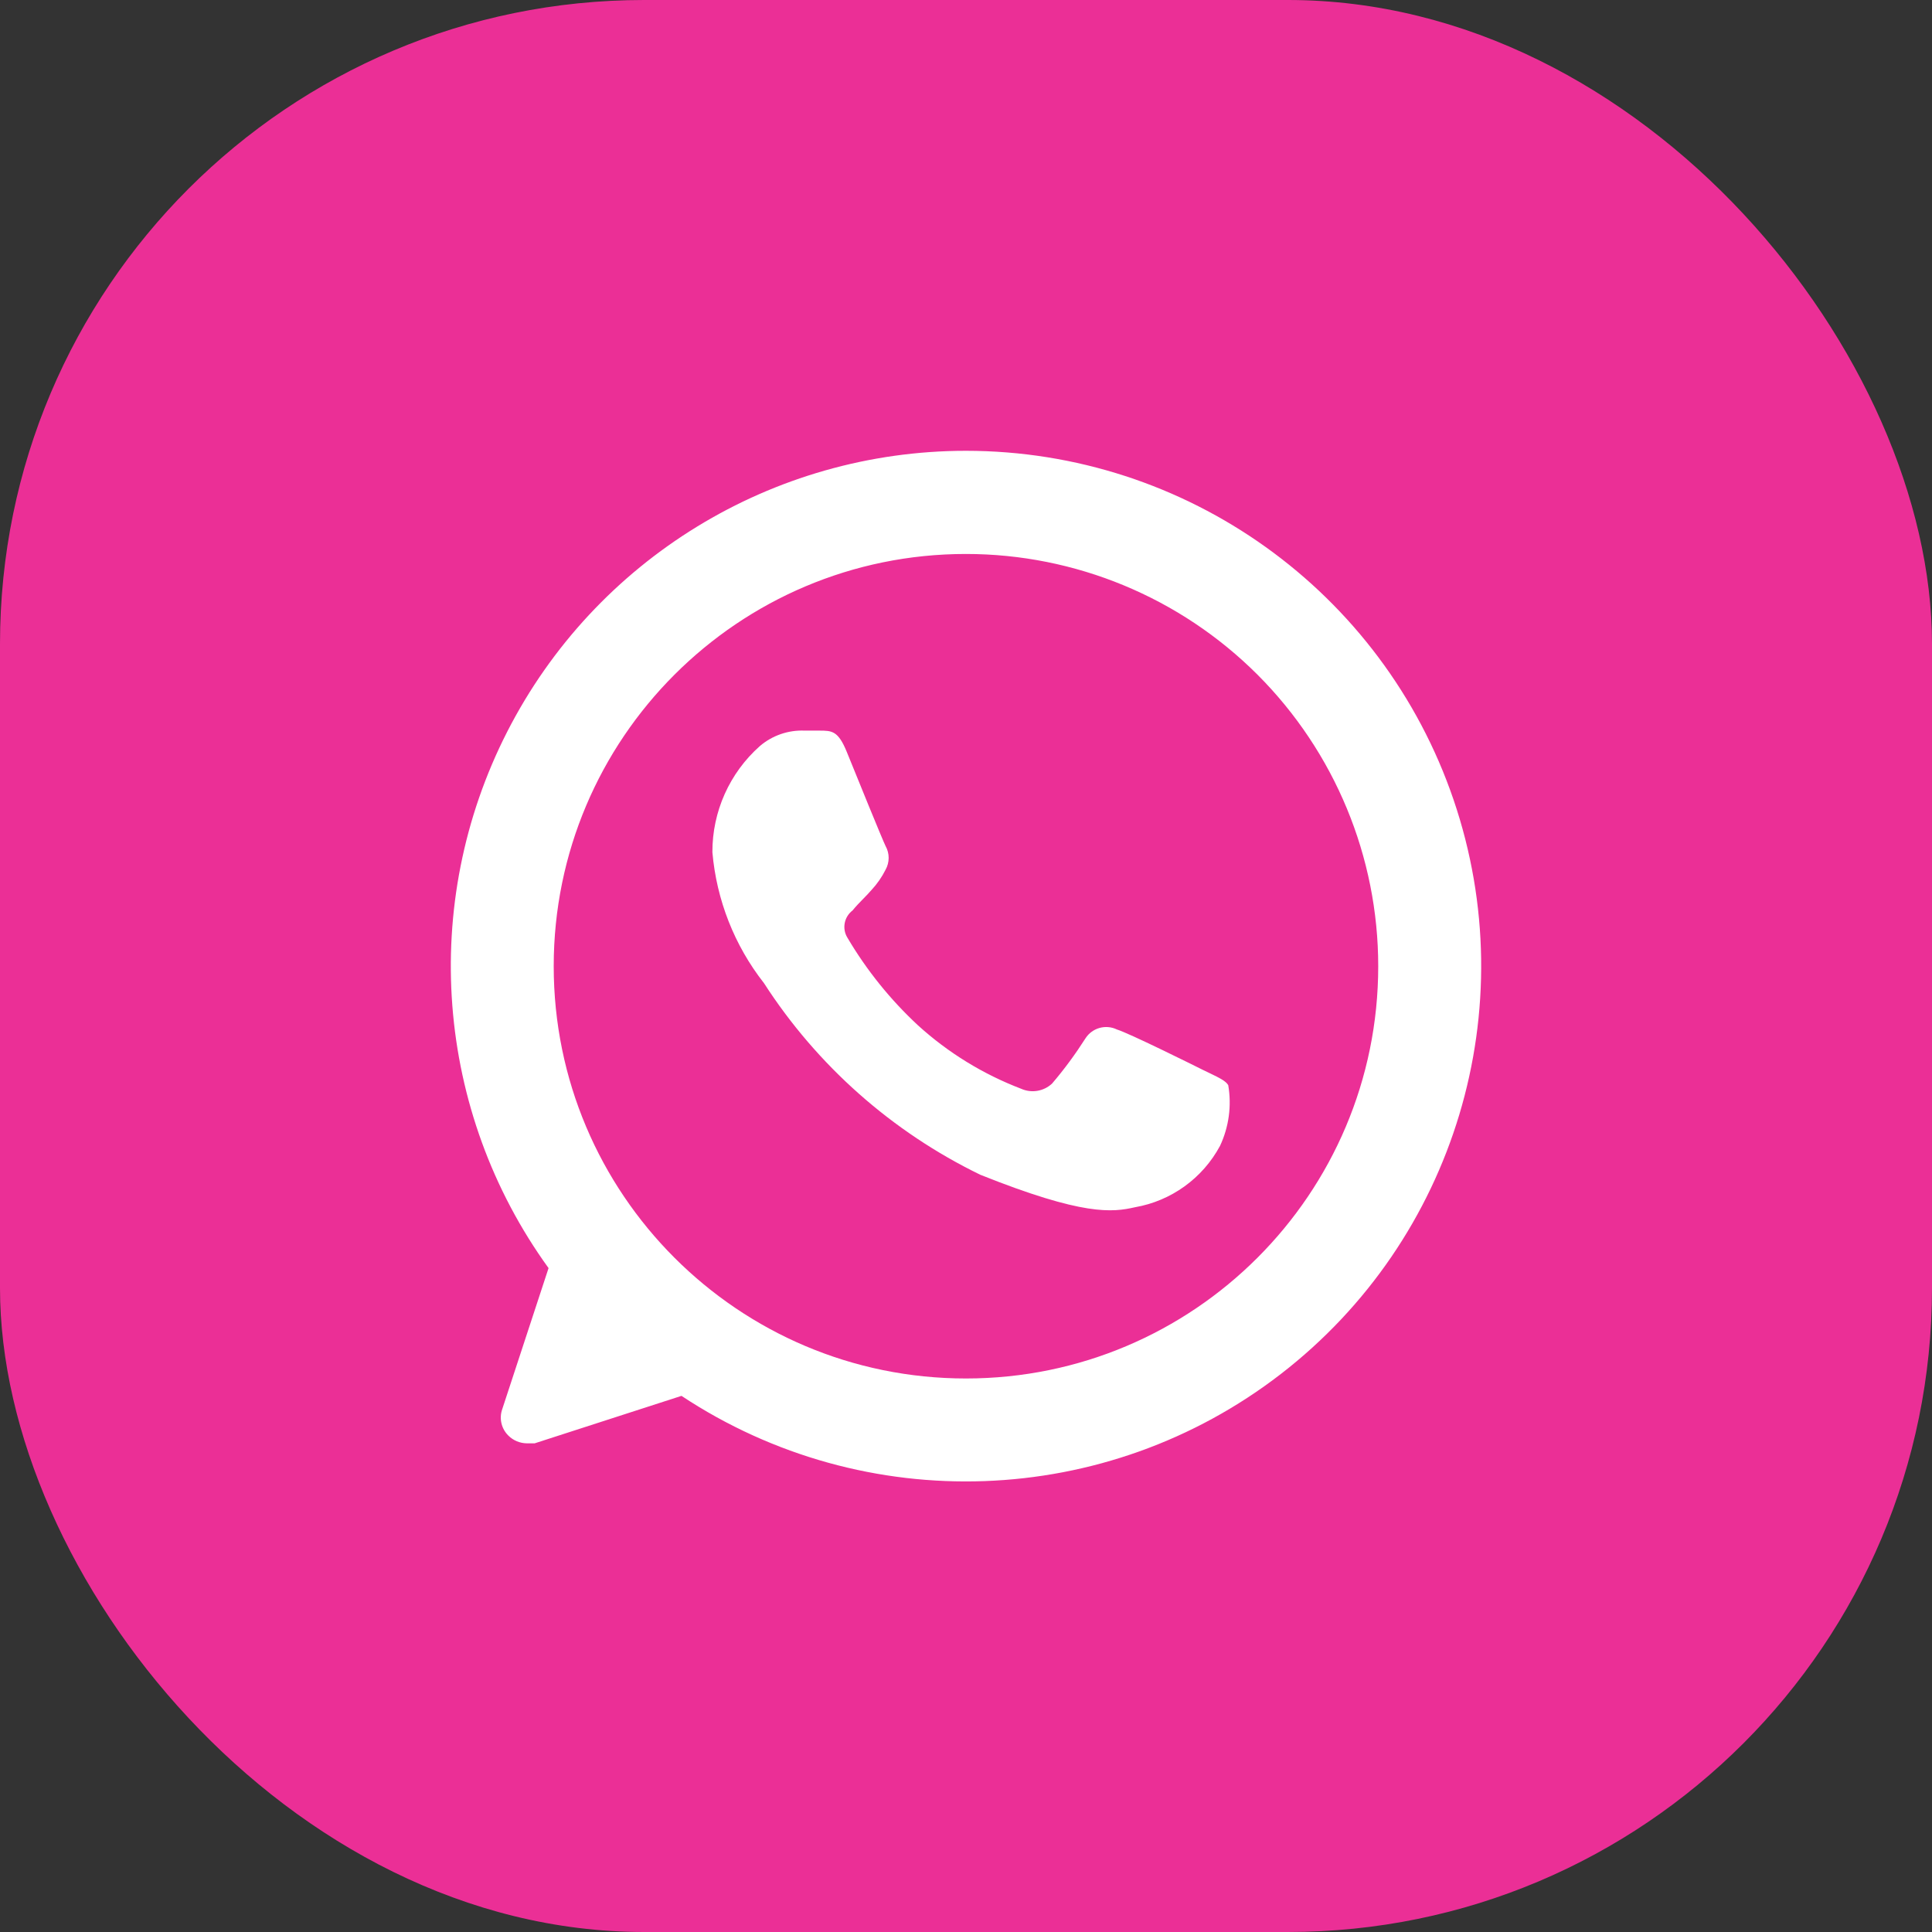
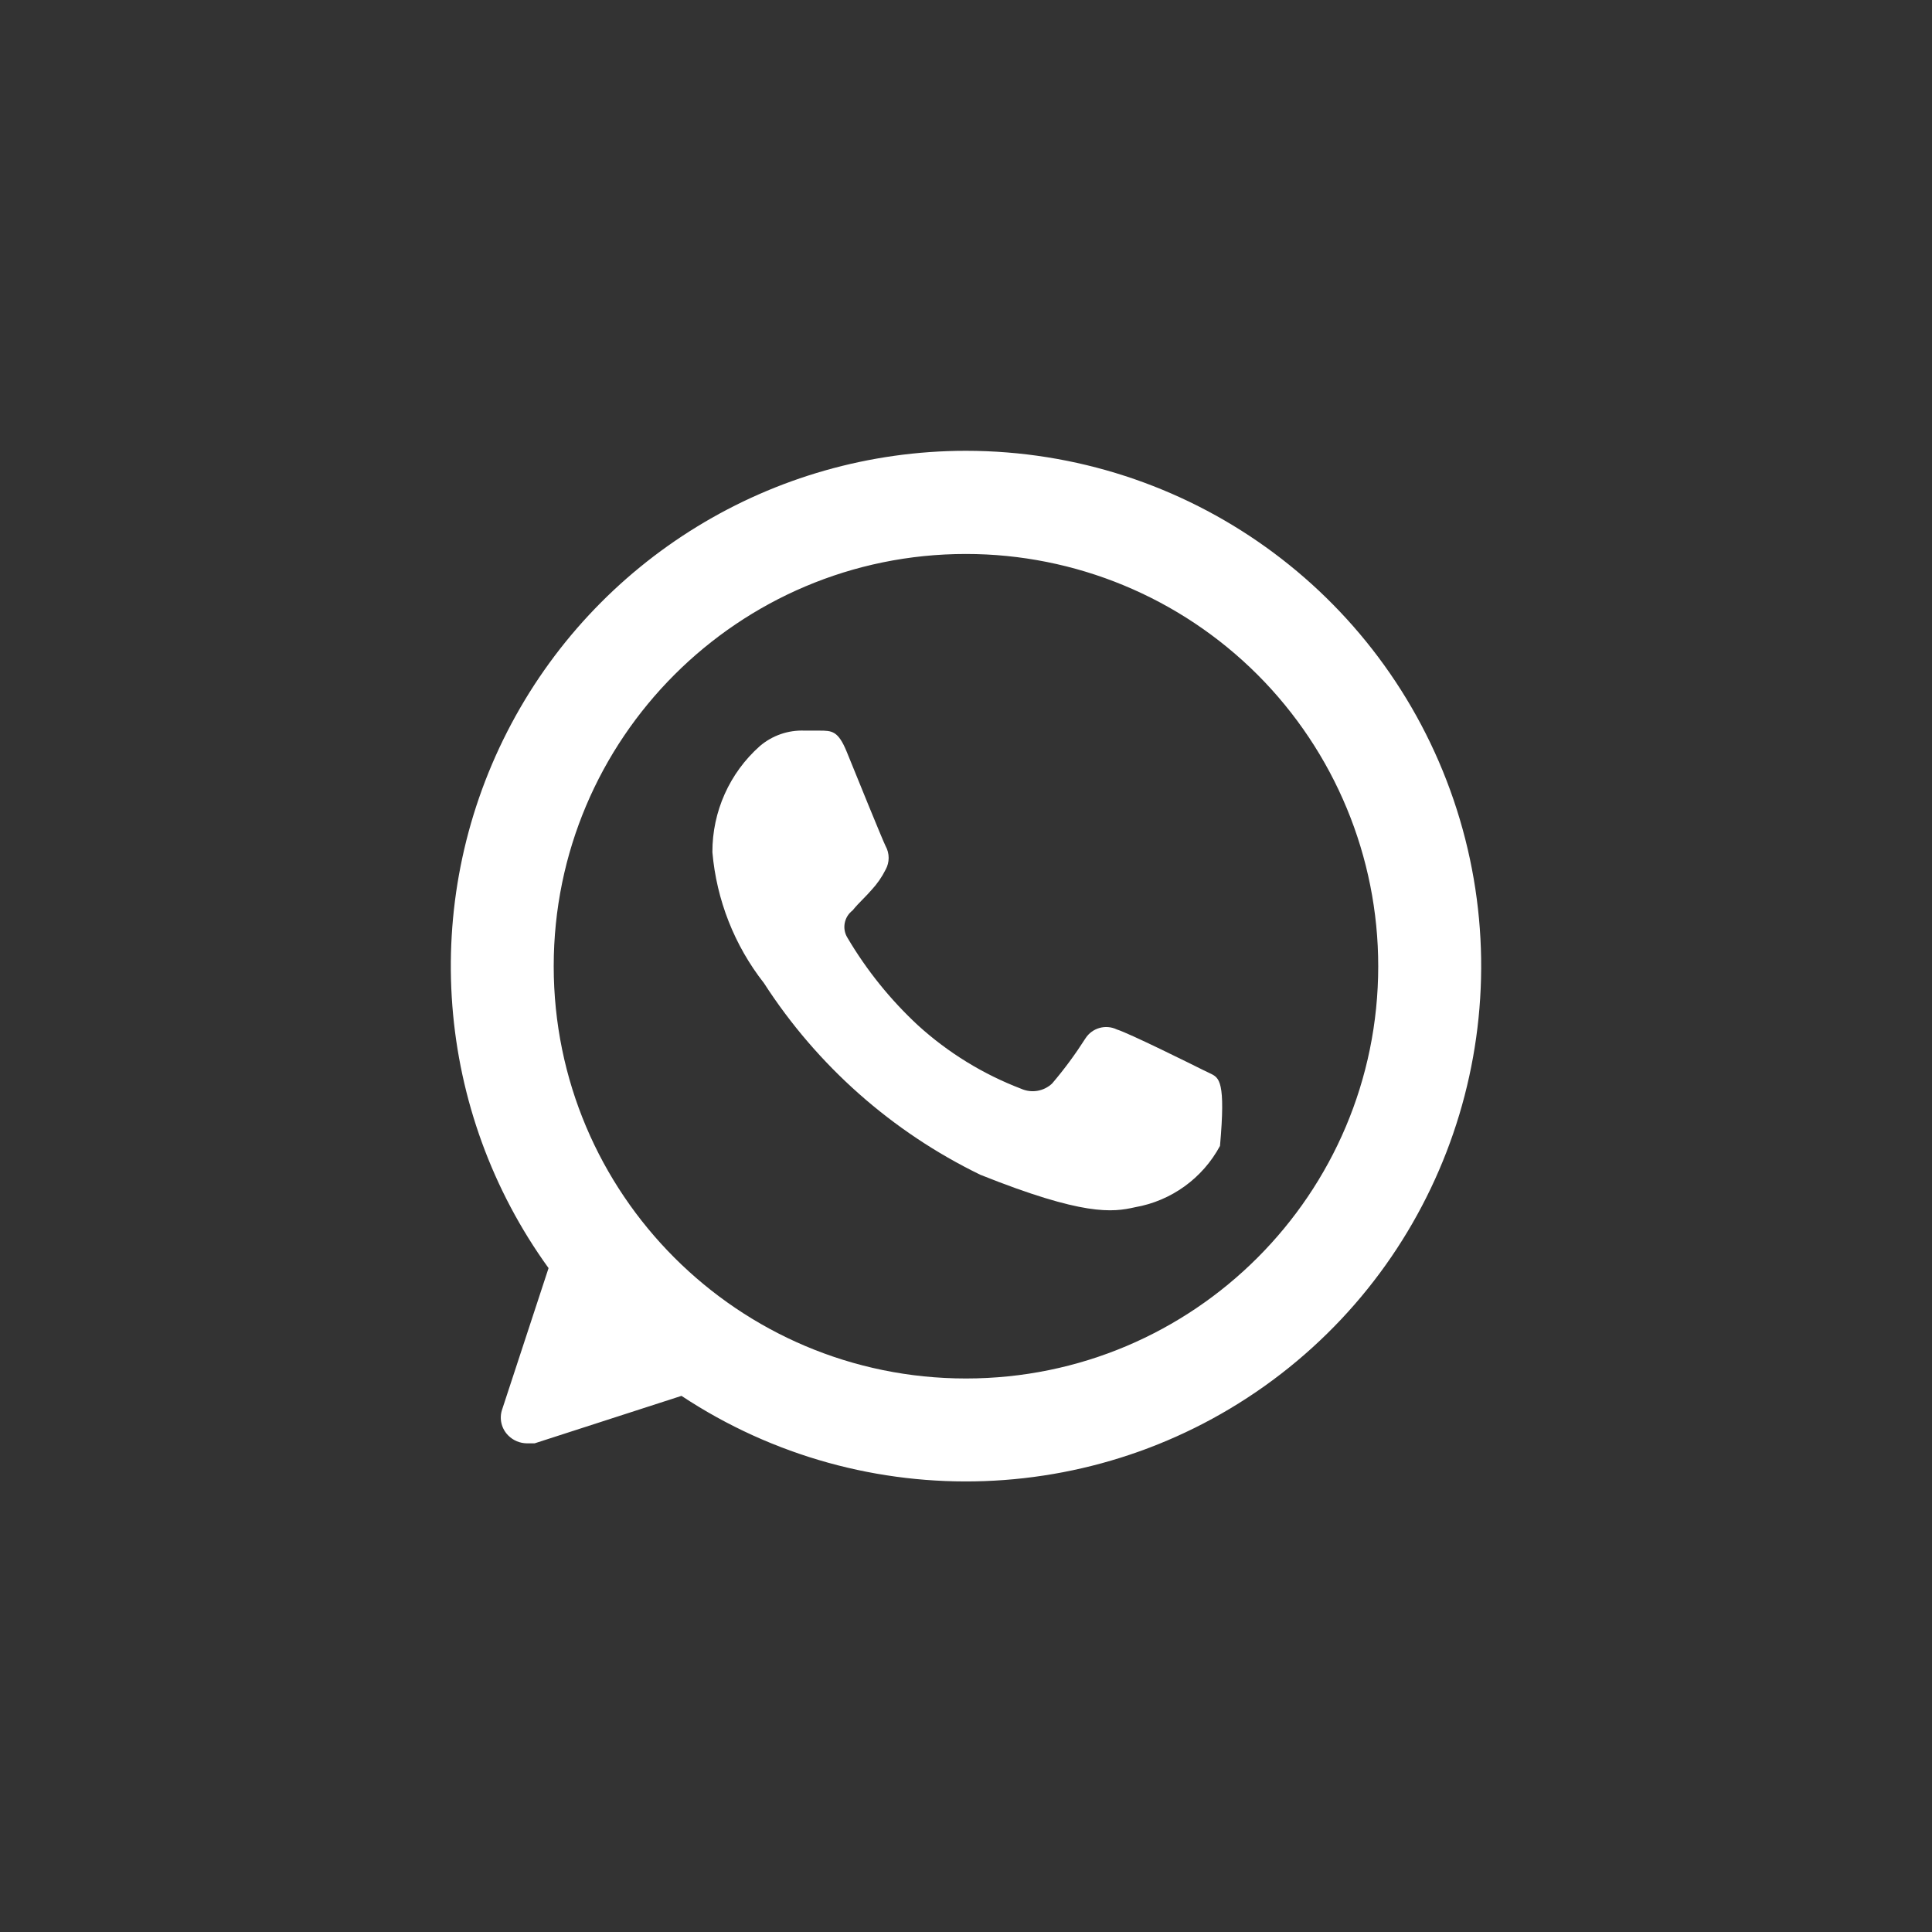
<svg xmlns="http://www.w3.org/2000/svg" width="30" height="30" viewBox="0 0 30 30" fill="none">
  <rect x="0" y="0" width="30" height="30" fill="#333333" stroke="none" />
-   <rect width="30" height="30" rx="10" fill="#EB2F96" />
-   <path fill-rule="evenodd" clip-rule="evenodd" d="M14.999 7C11.994 7.001 9.243 8.686 7.876 11.362C6.509 14.039 6.757 17.256 8.518 19.691L7.798 21.884C7.748 22.027 7.786 22.186 7.894 22.292C7.97 22.368 8.074 22.411 8.182 22.412H8.302L10.582 21.675C13.438 23.564 17.178 23.428 19.888 21.336C22.597 19.244 23.676 15.66 22.571 12.419C21.466 9.179 18.423 7.001 14.999 7ZM21.401 15.003C21.401 18.539 18.535 21.405 14.999 21.405C11.464 21.405 8.598 18.539 8.598 15.003C8.598 11.468 11.464 8.602 14.999 8.602C16.697 8.602 18.325 9.276 19.526 10.476C20.726 11.677 21.401 13.305 21.401 15.003ZM17.624 18.746C18.187 18.648 18.673 18.297 18.944 17.794C19.082 17.5 19.127 17.17 19.072 16.85C19.034 16.785 18.932 16.736 18.794 16.669C18.761 16.653 18.725 16.636 18.688 16.618C18.496 16.522 17.528 16.042 17.344 15.986C17.17 15.902 16.961 15.96 16.856 16.122C16.699 16.368 16.526 16.604 16.336 16.826C16.206 16.947 16.017 16.978 15.856 16.906C15.265 16.68 14.723 16.347 14.255 15.922C13.826 15.524 13.457 15.066 13.159 14.561C13.072 14.421 13.107 14.237 13.239 14.137C13.292 14.071 13.348 14.014 13.404 13.957C13.448 13.912 13.492 13.867 13.535 13.817C13.621 13.724 13.694 13.619 13.751 13.505C13.815 13.391 13.815 13.251 13.751 13.137C13.703 13.041 13.287 12.017 13.151 11.681C13.015 11.345 12.919 11.345 12.719 11.345H12.495C12.241 11.334 11.992 11.42 11.799 11.585C11.328 12.003 11.06 12.603 11.062 13.233C11.126 13.974 11.404 14.681 11.863 15.266C12.689 16.547 13.852 17.576 15.223 18.242C16.824 18.882 17.272 18.826 17.624 18.746Z" fill="white" />
+   <path fill-rule="evenodd" clip-rule="evenodd" d="M14.999 7C11.994 7.001 9.243 8.686 7.876 11.362C6.509 14.039 6.757 17.256 8.518 19.691L7.798 21.884C7.748 22.027 7.786 22.186 7.894 22.292C7.97 22.368 8.074 22.411 8.182 22.412H8.302L10.582 21.675C13.438 23.564 17.178 23.428 19.888 21.336C22.597 19.244 23.676 15.66 22.571 12.419C21.466 9.179 18.423 7.001 14.999 7ZM21.401 15.003C21.401 18.539 18.535 21.405 14.999 21.405C11.464 21.405 8.598 18.539 8.598 15.003C8.598 11.468 11.464 8.602 14.999 8.602C16.697 8.602 18.325 9.276 19.526 10.476C20.726 11.677 21.401 13.305 21.401 15.003ZM17.624 18.746C18.187 18.648 18.673 18.297 18.944 17.794C19.034 16.785 18.932 16.736 18.794 16.669C18.761 16.653 18.725 16.636 18.688 16.618C18.496 16.522 17.528 16.042 17.344 15.986C17.17 15.902 16.961 15.96 16.856 16.122C16.699 16.368 16.526 16.604 16.336 16.826C16.206 16.947 16.017 16.978 15.856 16.906C15.265 16.68 14.723 16.347 14.255 15.922C13.826 15.524 13.457 15.066 13.159 14.561C13.072 14.421 13.107 14.237 13.239 14.137C13.292 14.071 13.348 14.014 13.404 13.957C13.448 13.912 13.492 13.867 13.535 13.817C13.621 13.724 13.694 13.619 13.751 13.505C13.815 13.391 13.815 13.251 13.751 13.137C13.703 13.041 13.287 12.017 13.151 11.681C13.015 11.345 12.919 11.345 12.719 11.345H12.495C12.241 11.334 11.992 11.42 11.799 11.585C11.328 12.003 11.06 12.603 11.062 13.233C11.126 13.974 11.404 14.681 11.863 15.266C12.689 16.547 13.852 17.576 15.223 18.242C16.824 18.882 17.272 18.826 17.624 18.746Z" fill="white" />
</svg>